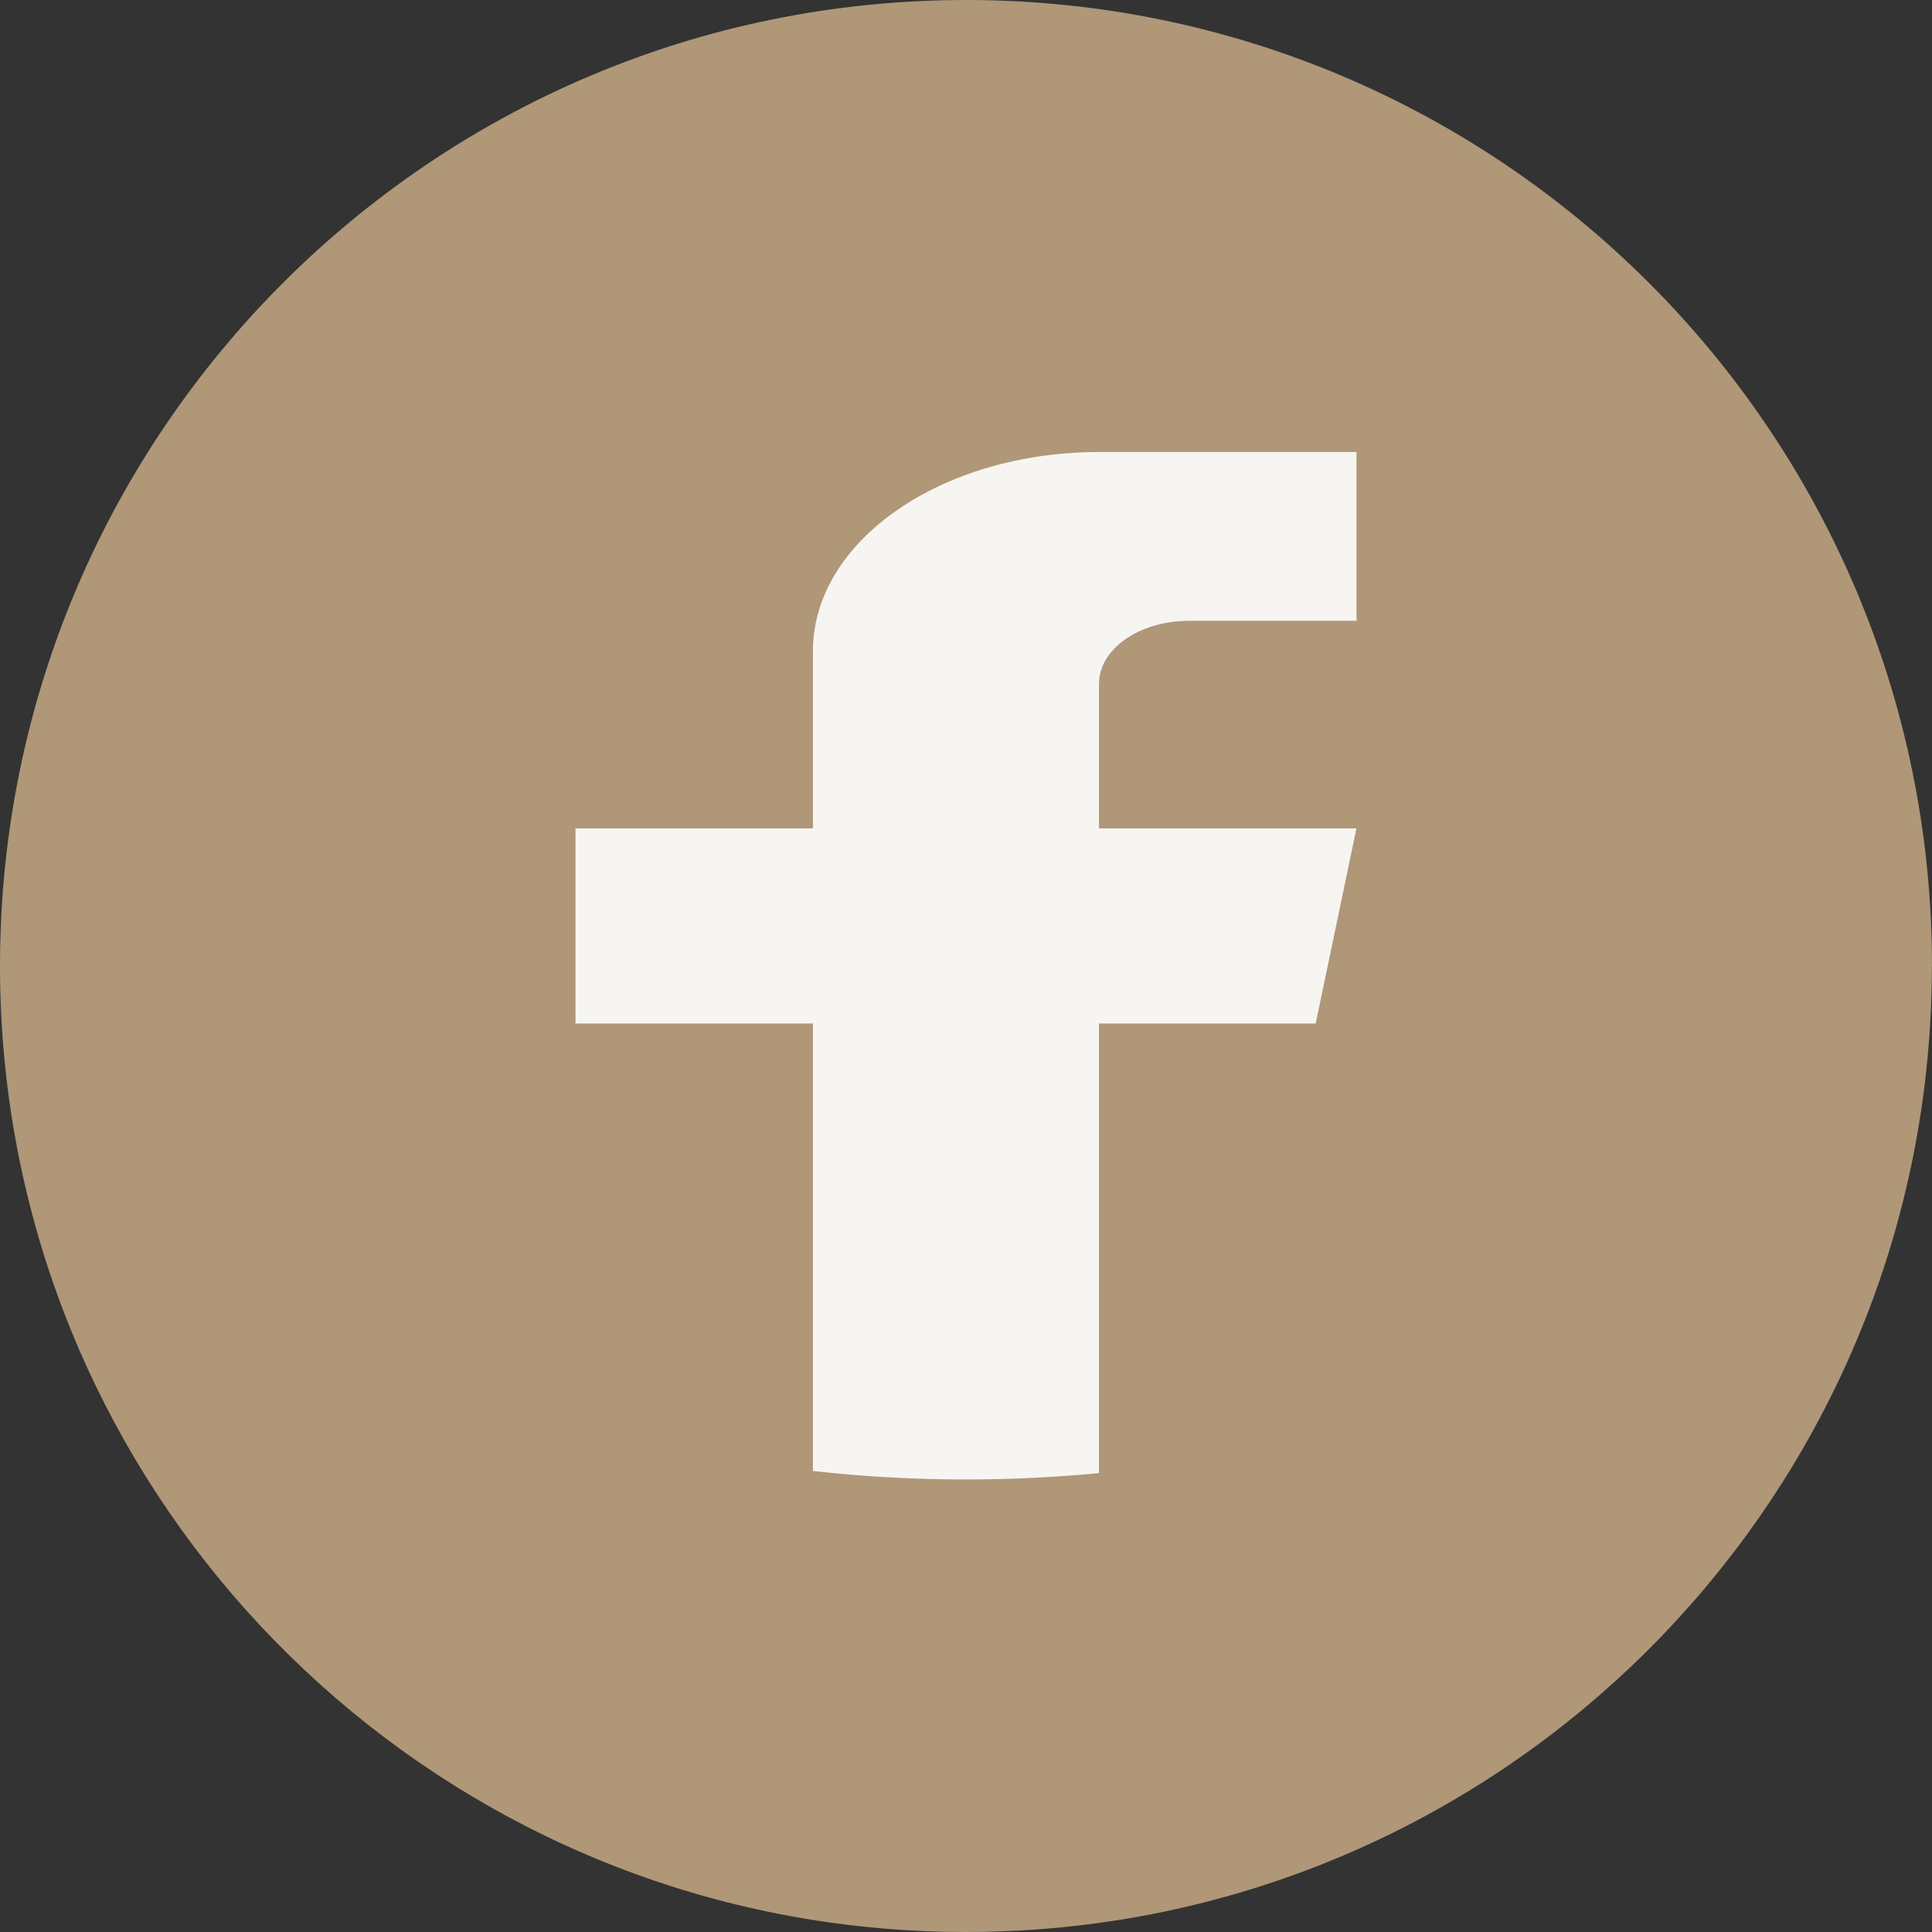
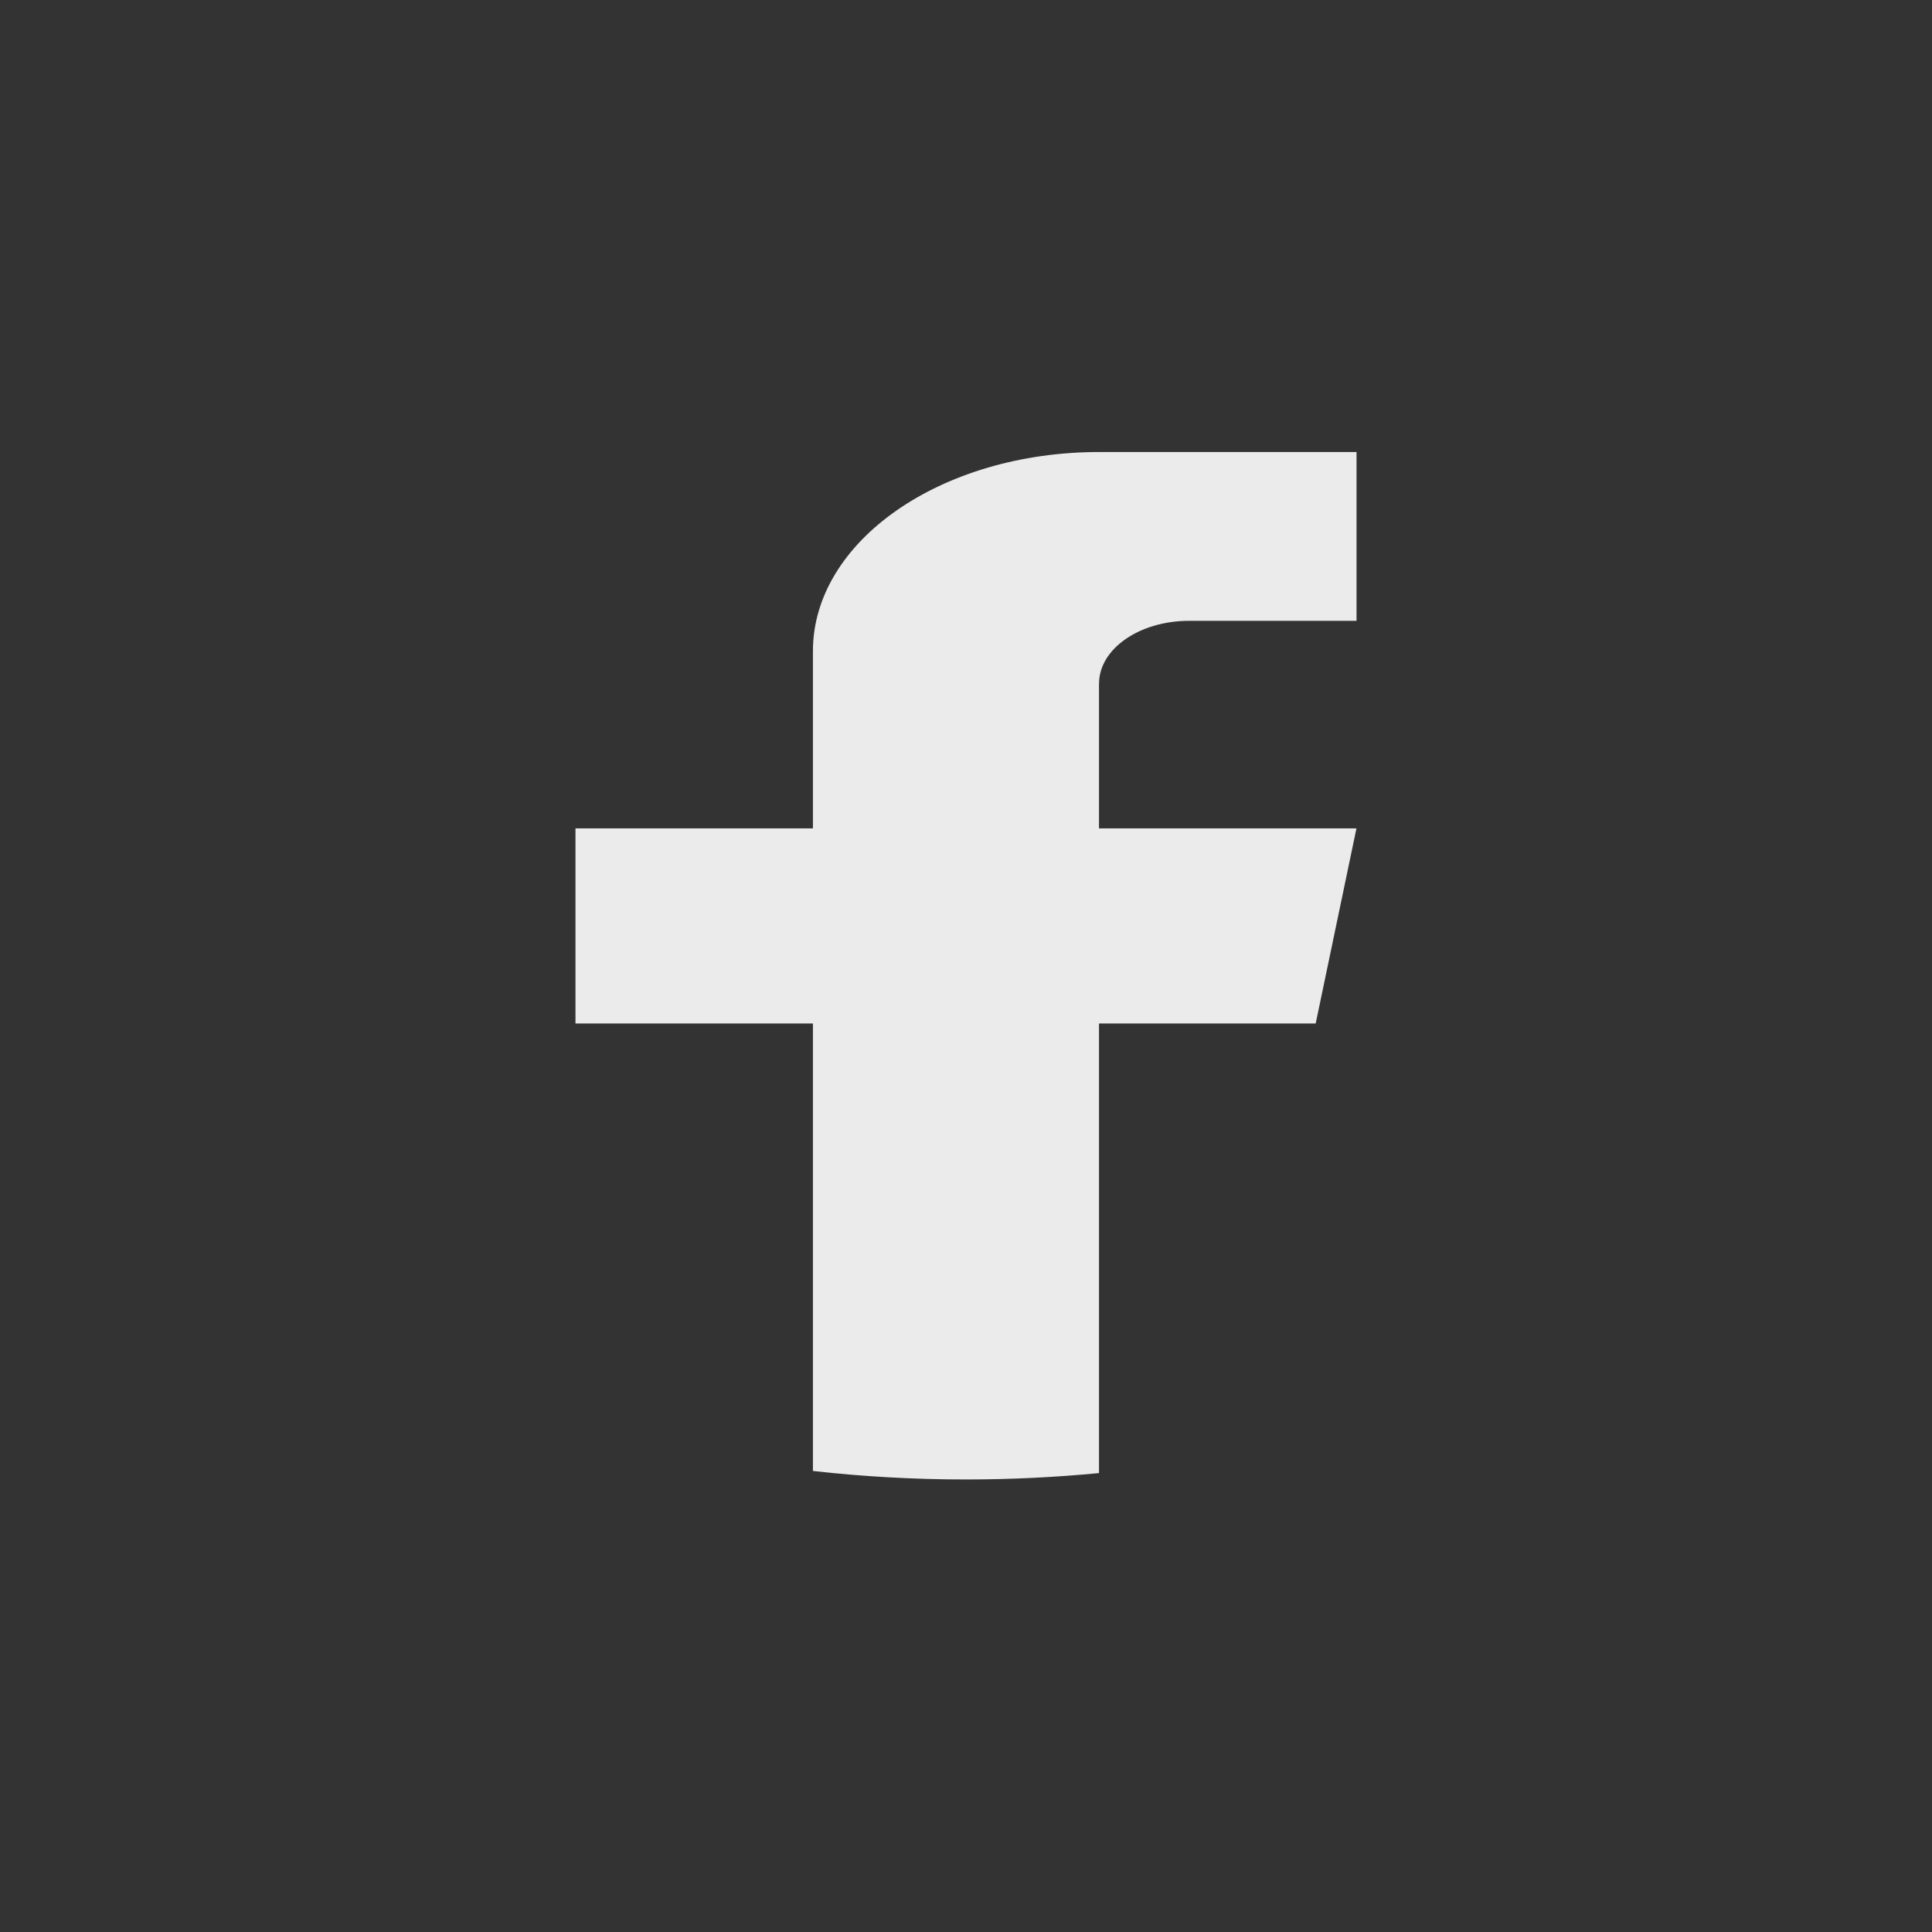
<svg xmlns="http://www.w3.org/2000/svg" width="30" height="30" viewBox="0 0 30 30" fill="none">
  <rect x="0" y="0" width="30" height="30" fill="#333333" stroke="none" />
-   <path d="M29.998 15.001C29.998 22.576 24.382 28.84 17.087 29.856C16.405 29.951 15.707 30 14.999 30C14.181 30 13.378 29.935 12.596 29.809C5.455 28.659 0 22.466 0 15.001C0 6.716 6.716 0 15 0C23.284 0 30 6.716 30 15.001H29.998Z" fill="#AF9778" />
  <path d="M17.065 10.614V12.863H21.063L20.43 15.893H17.065V22.874C16.39 22.939 15.7 22.973 14.999 22.973C14.191 22.973 13.397 22.928 12.623 22.841V15.893H8.936V12.863H12.623V10.111C12.623 8.404 14.612 7.019 17.066 7.019V7.021C17.073 7.021 17.079 7.019 17.087 7.019H21.064V9.64H18.465C17.693 9.64 17.066 10.076 17.066 10.614L17.065 10.614Z" fill="white" fill-opacity="0.9" />
</svg>